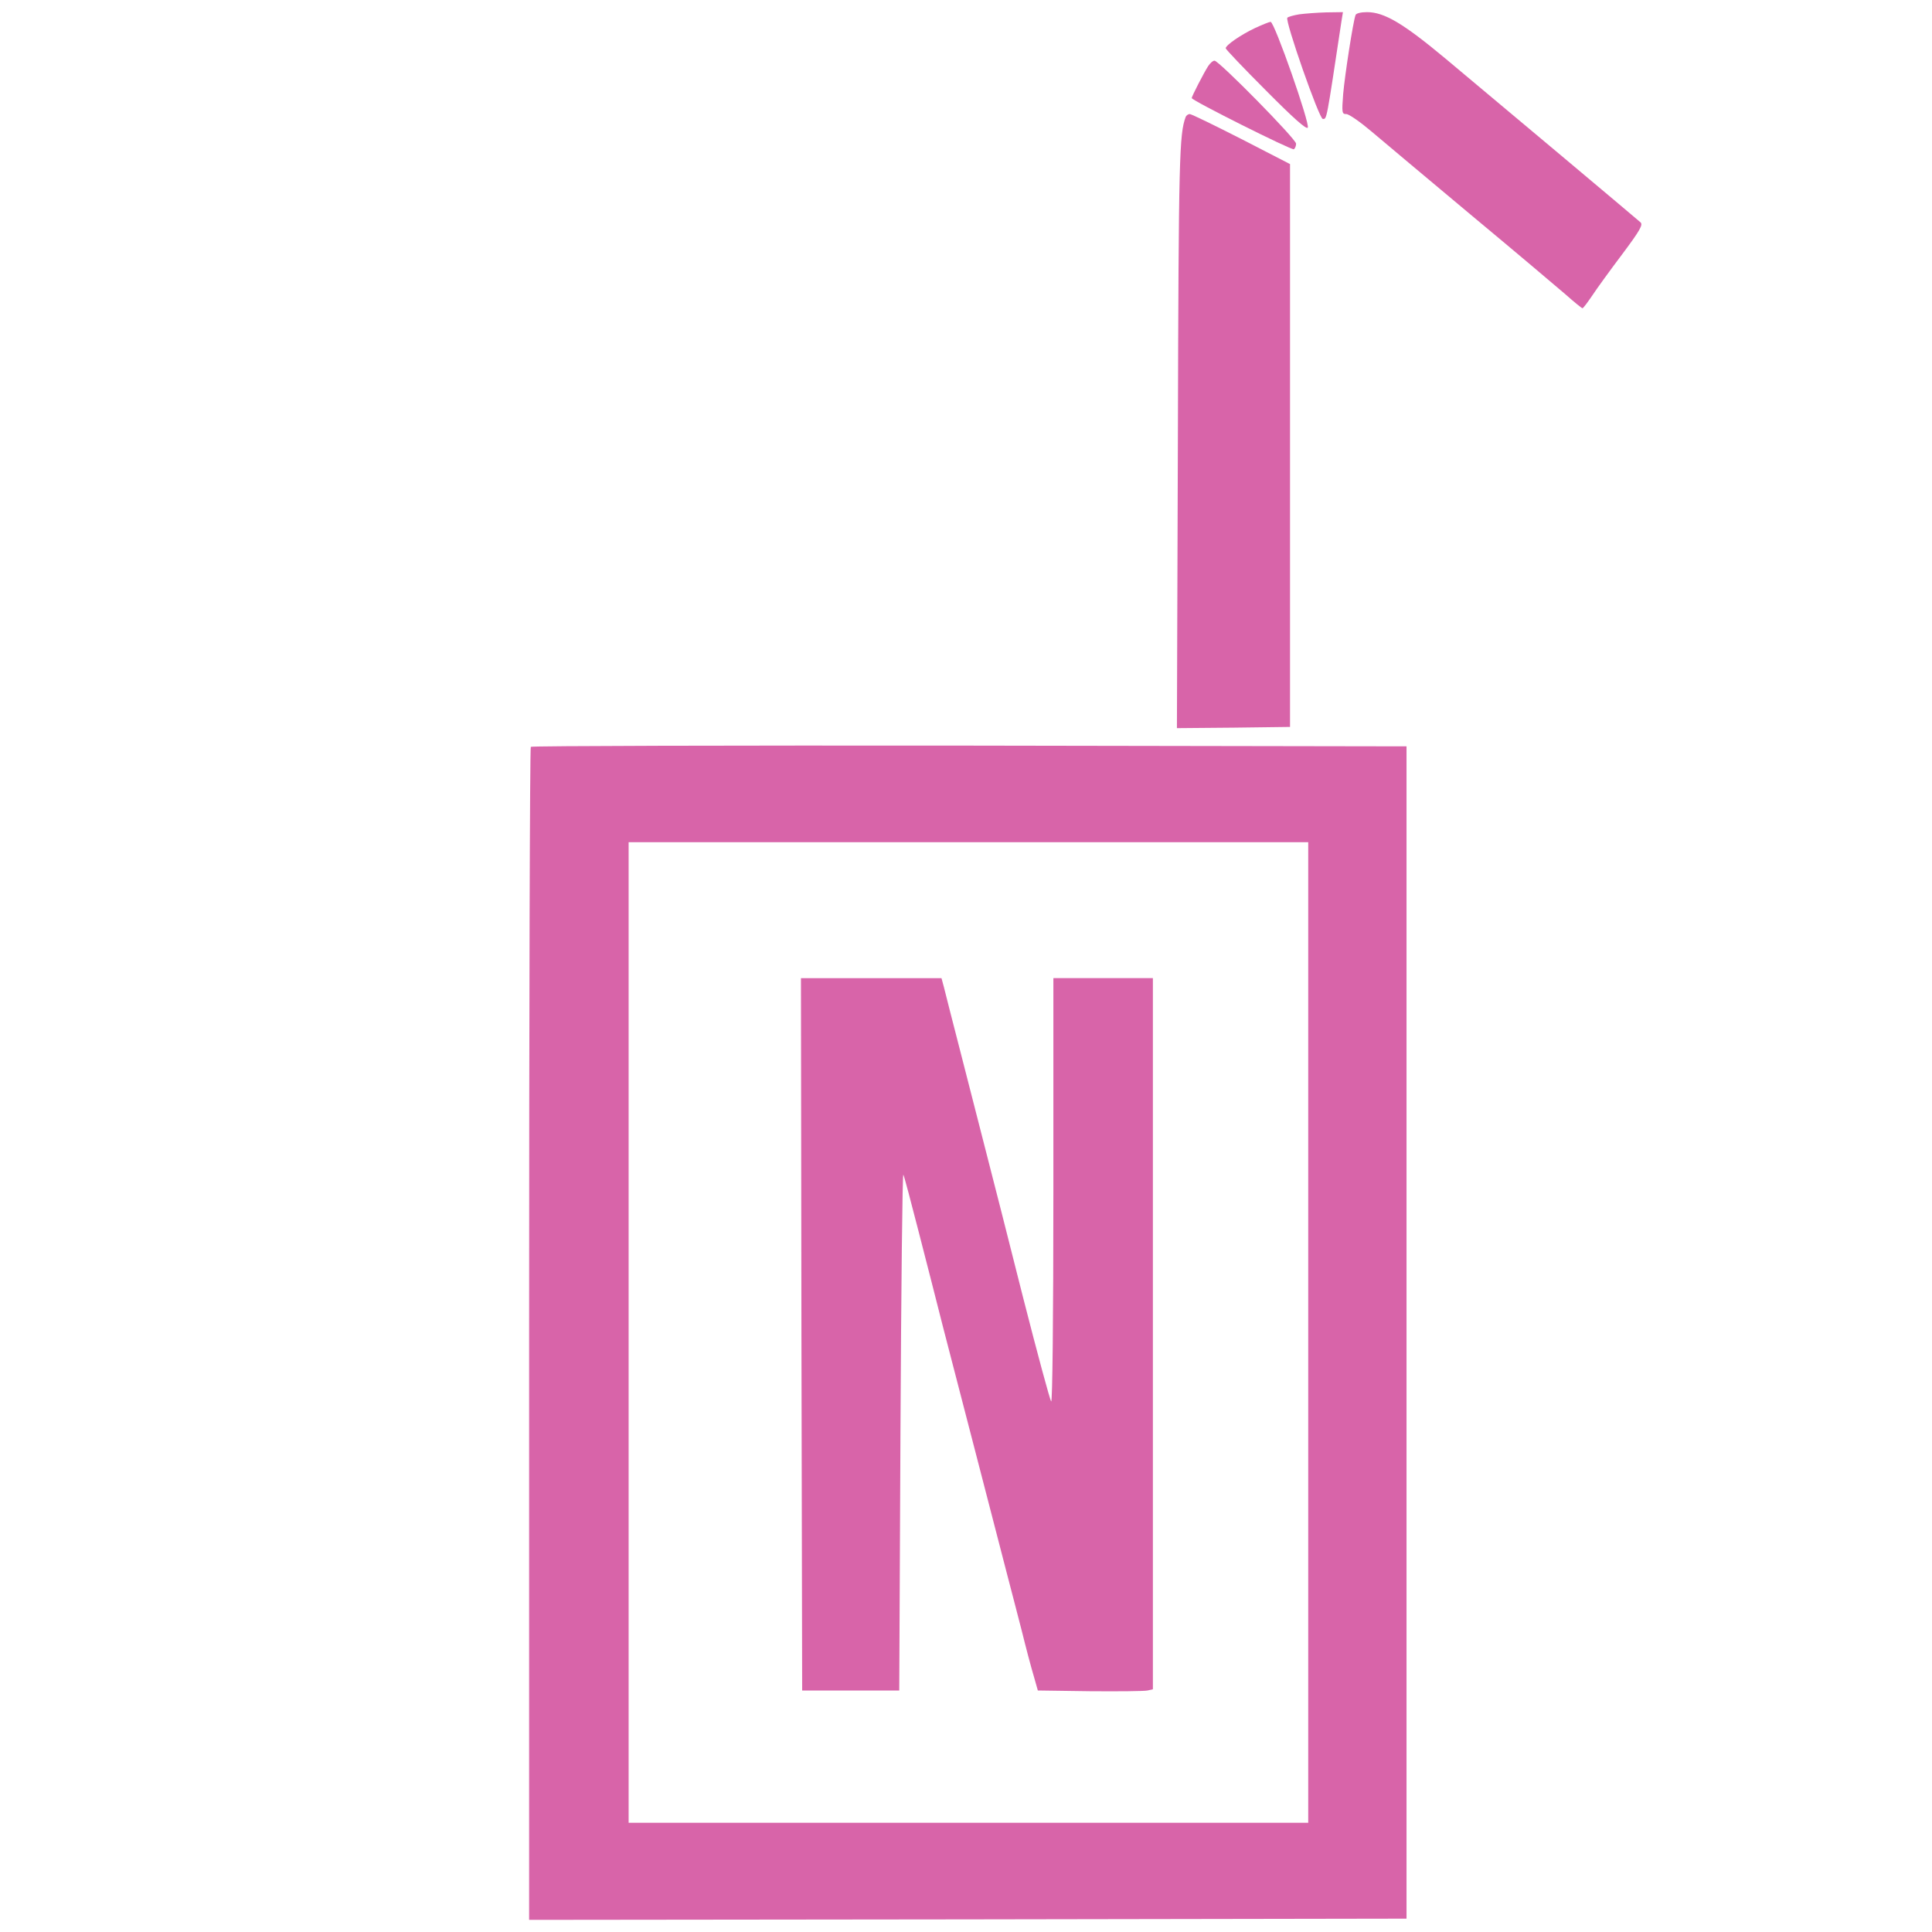
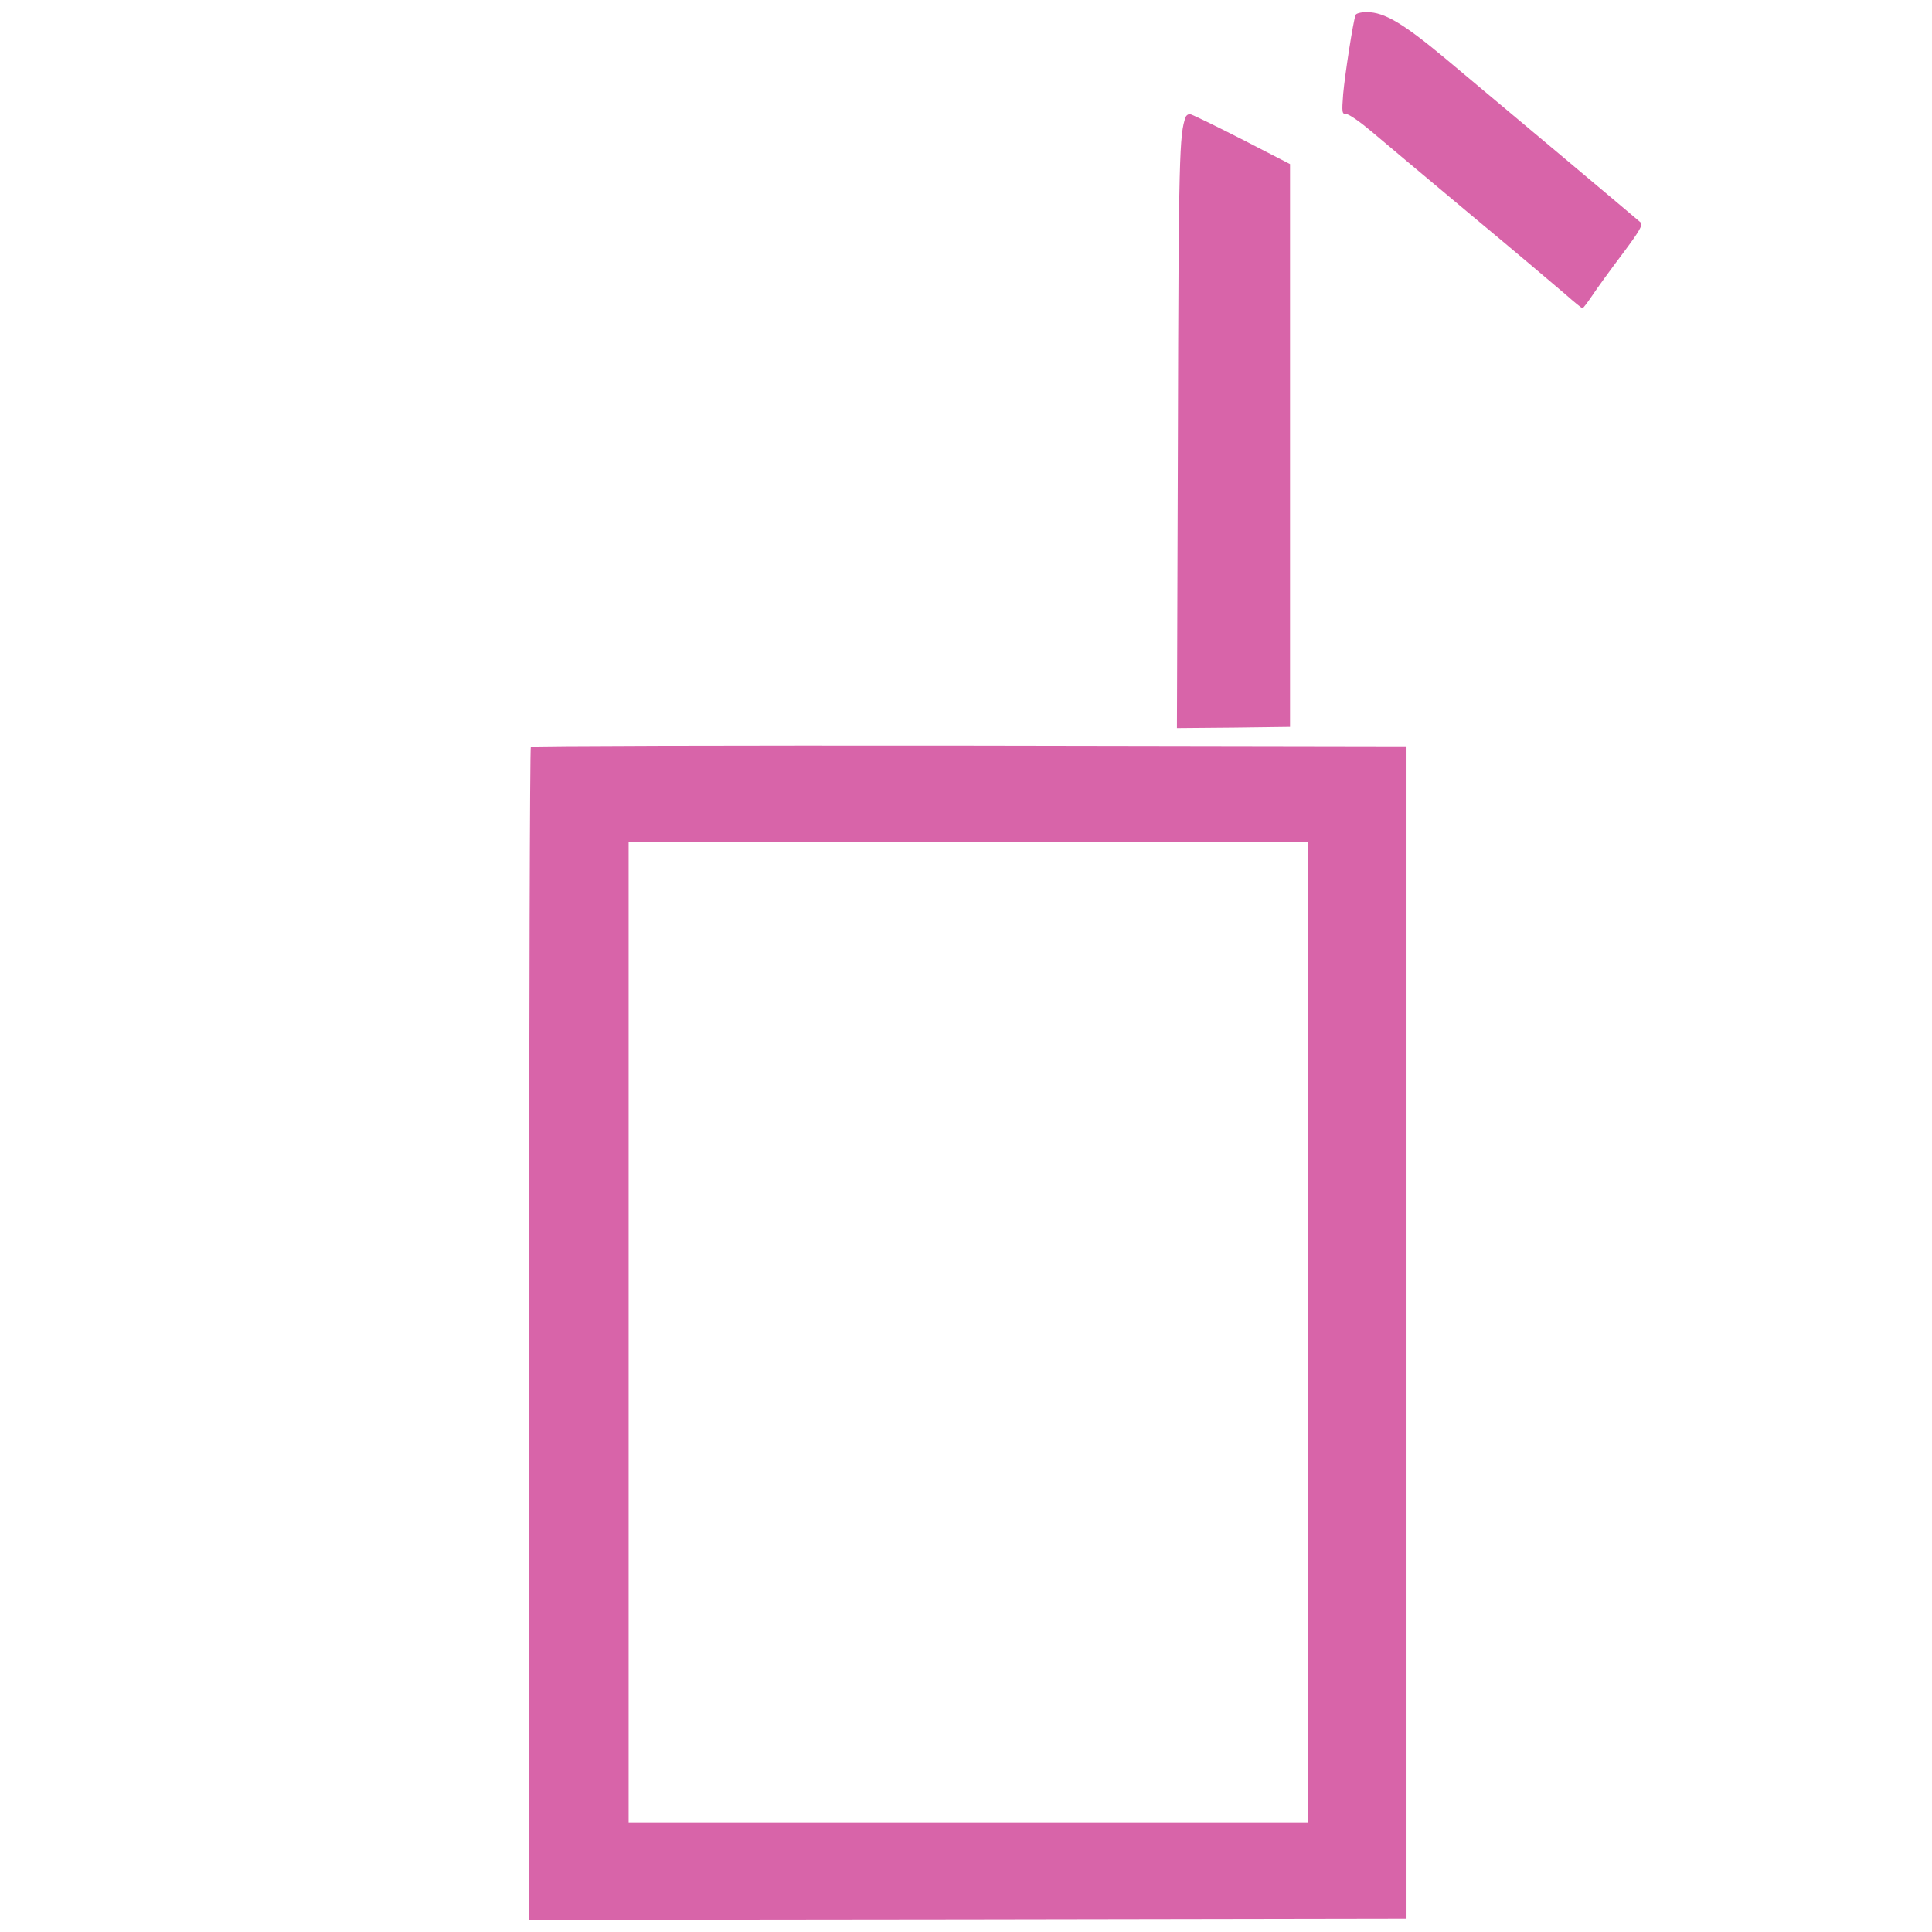
<svg xmlns="http://www.w3.org/2000/svg" version="1.1" width="796pt" height="796pt">
  <svg version="1.1" width="796pt" height="796pt">
    <svg version="1.0" width="796pt" height="796pt" viewBox="0 0 796 796" preserveAspectRatio="xMidYMid meet">
      <g transform="translate(0,796) scale(0.1,-0.1)" fill="#D864A9" stroke="none">
-         <path d="M5353 7901 c-24 -4 -45 -10 -49 -14 -11 -11 131 -417 146 -417 17 0 14 -14 77 403 l6 37 -69 -1 c-38 -1 -88 -5 -111 -8z" />
        <path d="M5585 7898 c-10 -26 -44 -246 -51 -325 -6 -78 -5 -83 13 -83 11 0 58 -33 104 -72 47 -40 231 -194 409 -343 178 -148 353 -296 389 -327 36 -32 68 -58 71 -58 3 0 21 24 40 52 19 29 75 106 124 171 74 99 86 121 75 131 -8 7 -156 132 -329 277 -173 145 -387 324 -475 398 -173 144 -251 191 -323 191 -25 0 -45 -5 -47 -12z" />
-         <path d="M5170 7844 c-57 -27 -120 -70 -120 -83 0 -4 74 -82 165 -173 114 -115 167 -162 173 -154 11 13 -137 436 -153 436 -5 0 -35 -12 -65 -26z" />
-         <path d="M4978 7688 c-17 -26 -68 -125 -68 -132 0 -10 412 -216 421 -211 5 4 9 14 9 23 0 19 -318 342 -336 342 -7 0 -18 -10 -26 -22z" />
        <path d="M4885 7478 c-26 -71 -29 -160 -32 -1316 l-4 -1202 233 2 233 3 0 1160 0 1159 -200 103 c-110 56 -206 103 -213 103 -7 0 -15 -6 -17 -12z" />
        <path d="M2187 4883 c-4 -3 -7 -1092 -7 -2420 l0 -2413 1808 2 1807 3 0 2415 0 2415 -1801 3 c-990 1 -1804 -1 -1807 -5z m3203 -2413 l0 -2020 -1400 0 -1400 0 0 2020 0 2020 1400 0 1400 0 0 -2020z" />
-         <path d="M3302 2463 l3 -1468 200 0 200 0 5 1070 c3 589 8 1063 12 1055 4 -8 32 -114 63 -235 31 -121 77 -299 101 -395 25 -96 88 -339 140 -540 52 -201 107 -414 123 -475 16 -60 43 -166 61 -235 17 -69 39 -152 49 -185 l17 -60 214 -3 c118 -1 225 0 238 3 l22 5 0 1465 0 1465 -205 0 -205 0 0 -877 c0 -530 -4 -873 -9 -867 -5 5 -57 198 -116 429 -58 231 -126 497 -150 590 -24 94 -71 278 -105 410 -34 132 -66 257 -71 278 l-10 37 -289 0 -290 0 2 -1467z" />
      </g>
    </svg>
    <style>@media (prefers-color-scheme: light) { :root { filter: none; } }
@media (prefers-color-scheme: dark) { :root { filter: invert(100%); } }
</style>
  </svg>
  <style>@media (prefers-color-scheme: light) { :root { filter: none; } }
</style>
</svg>